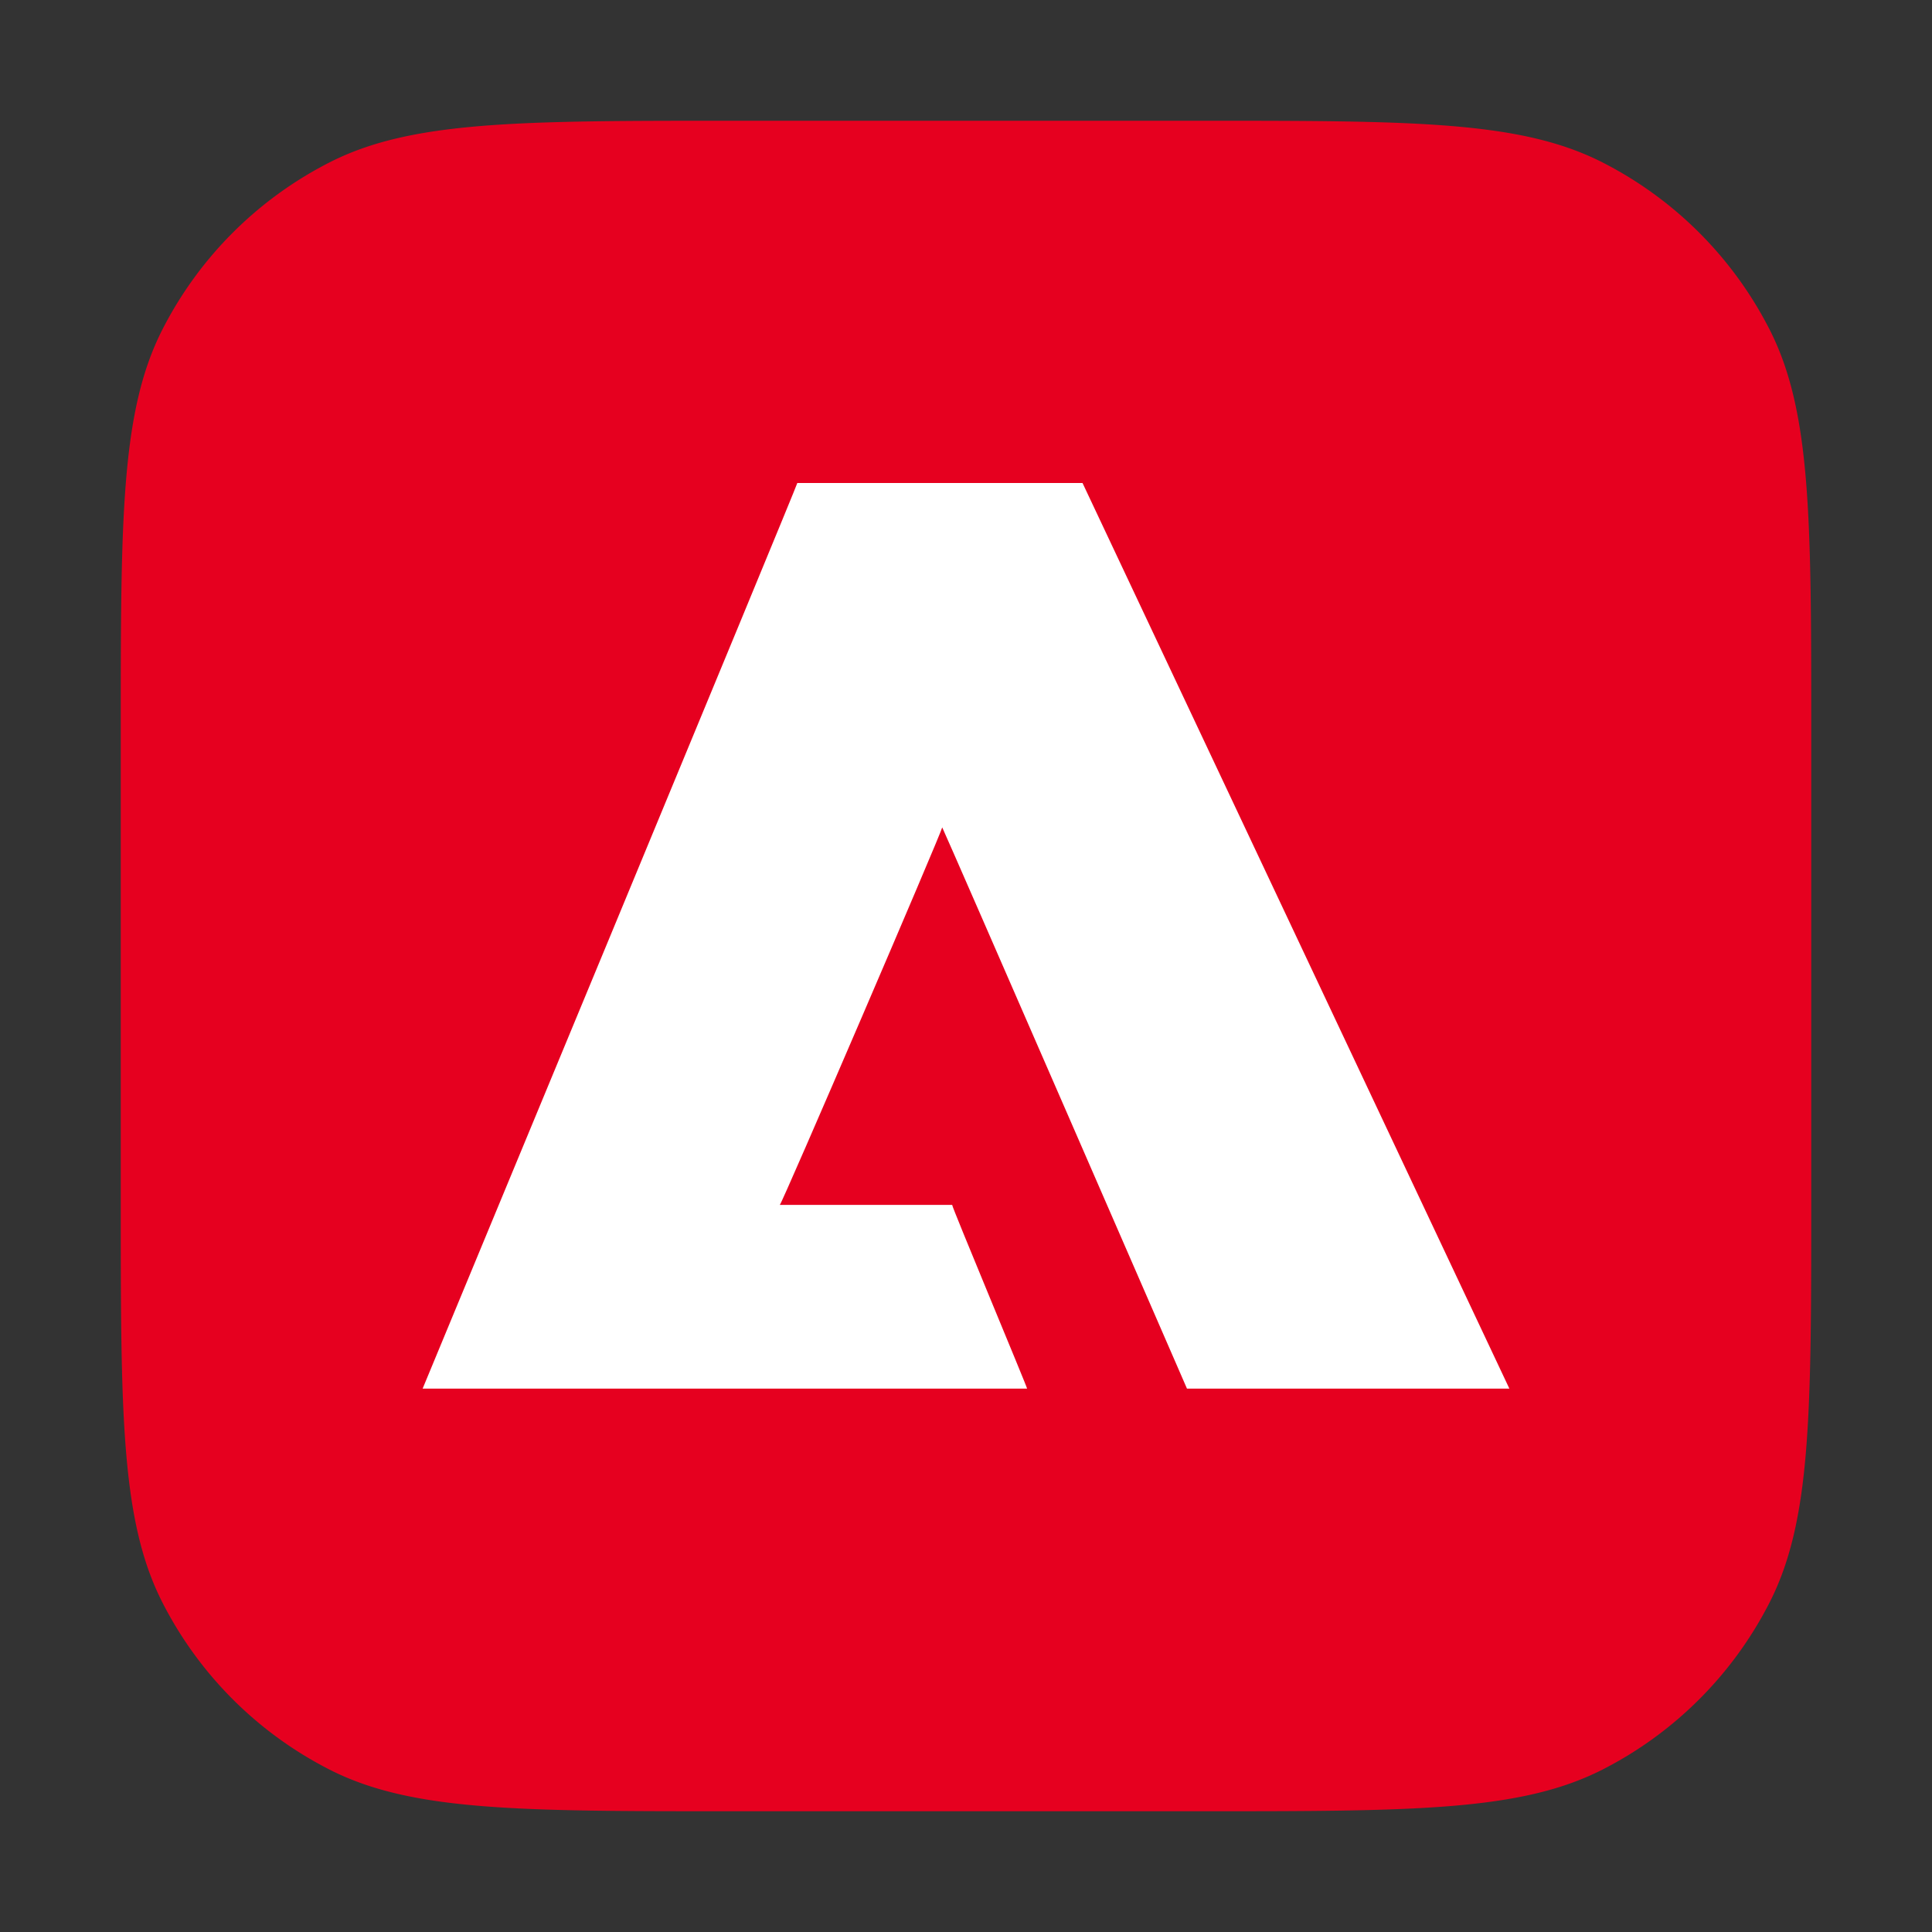
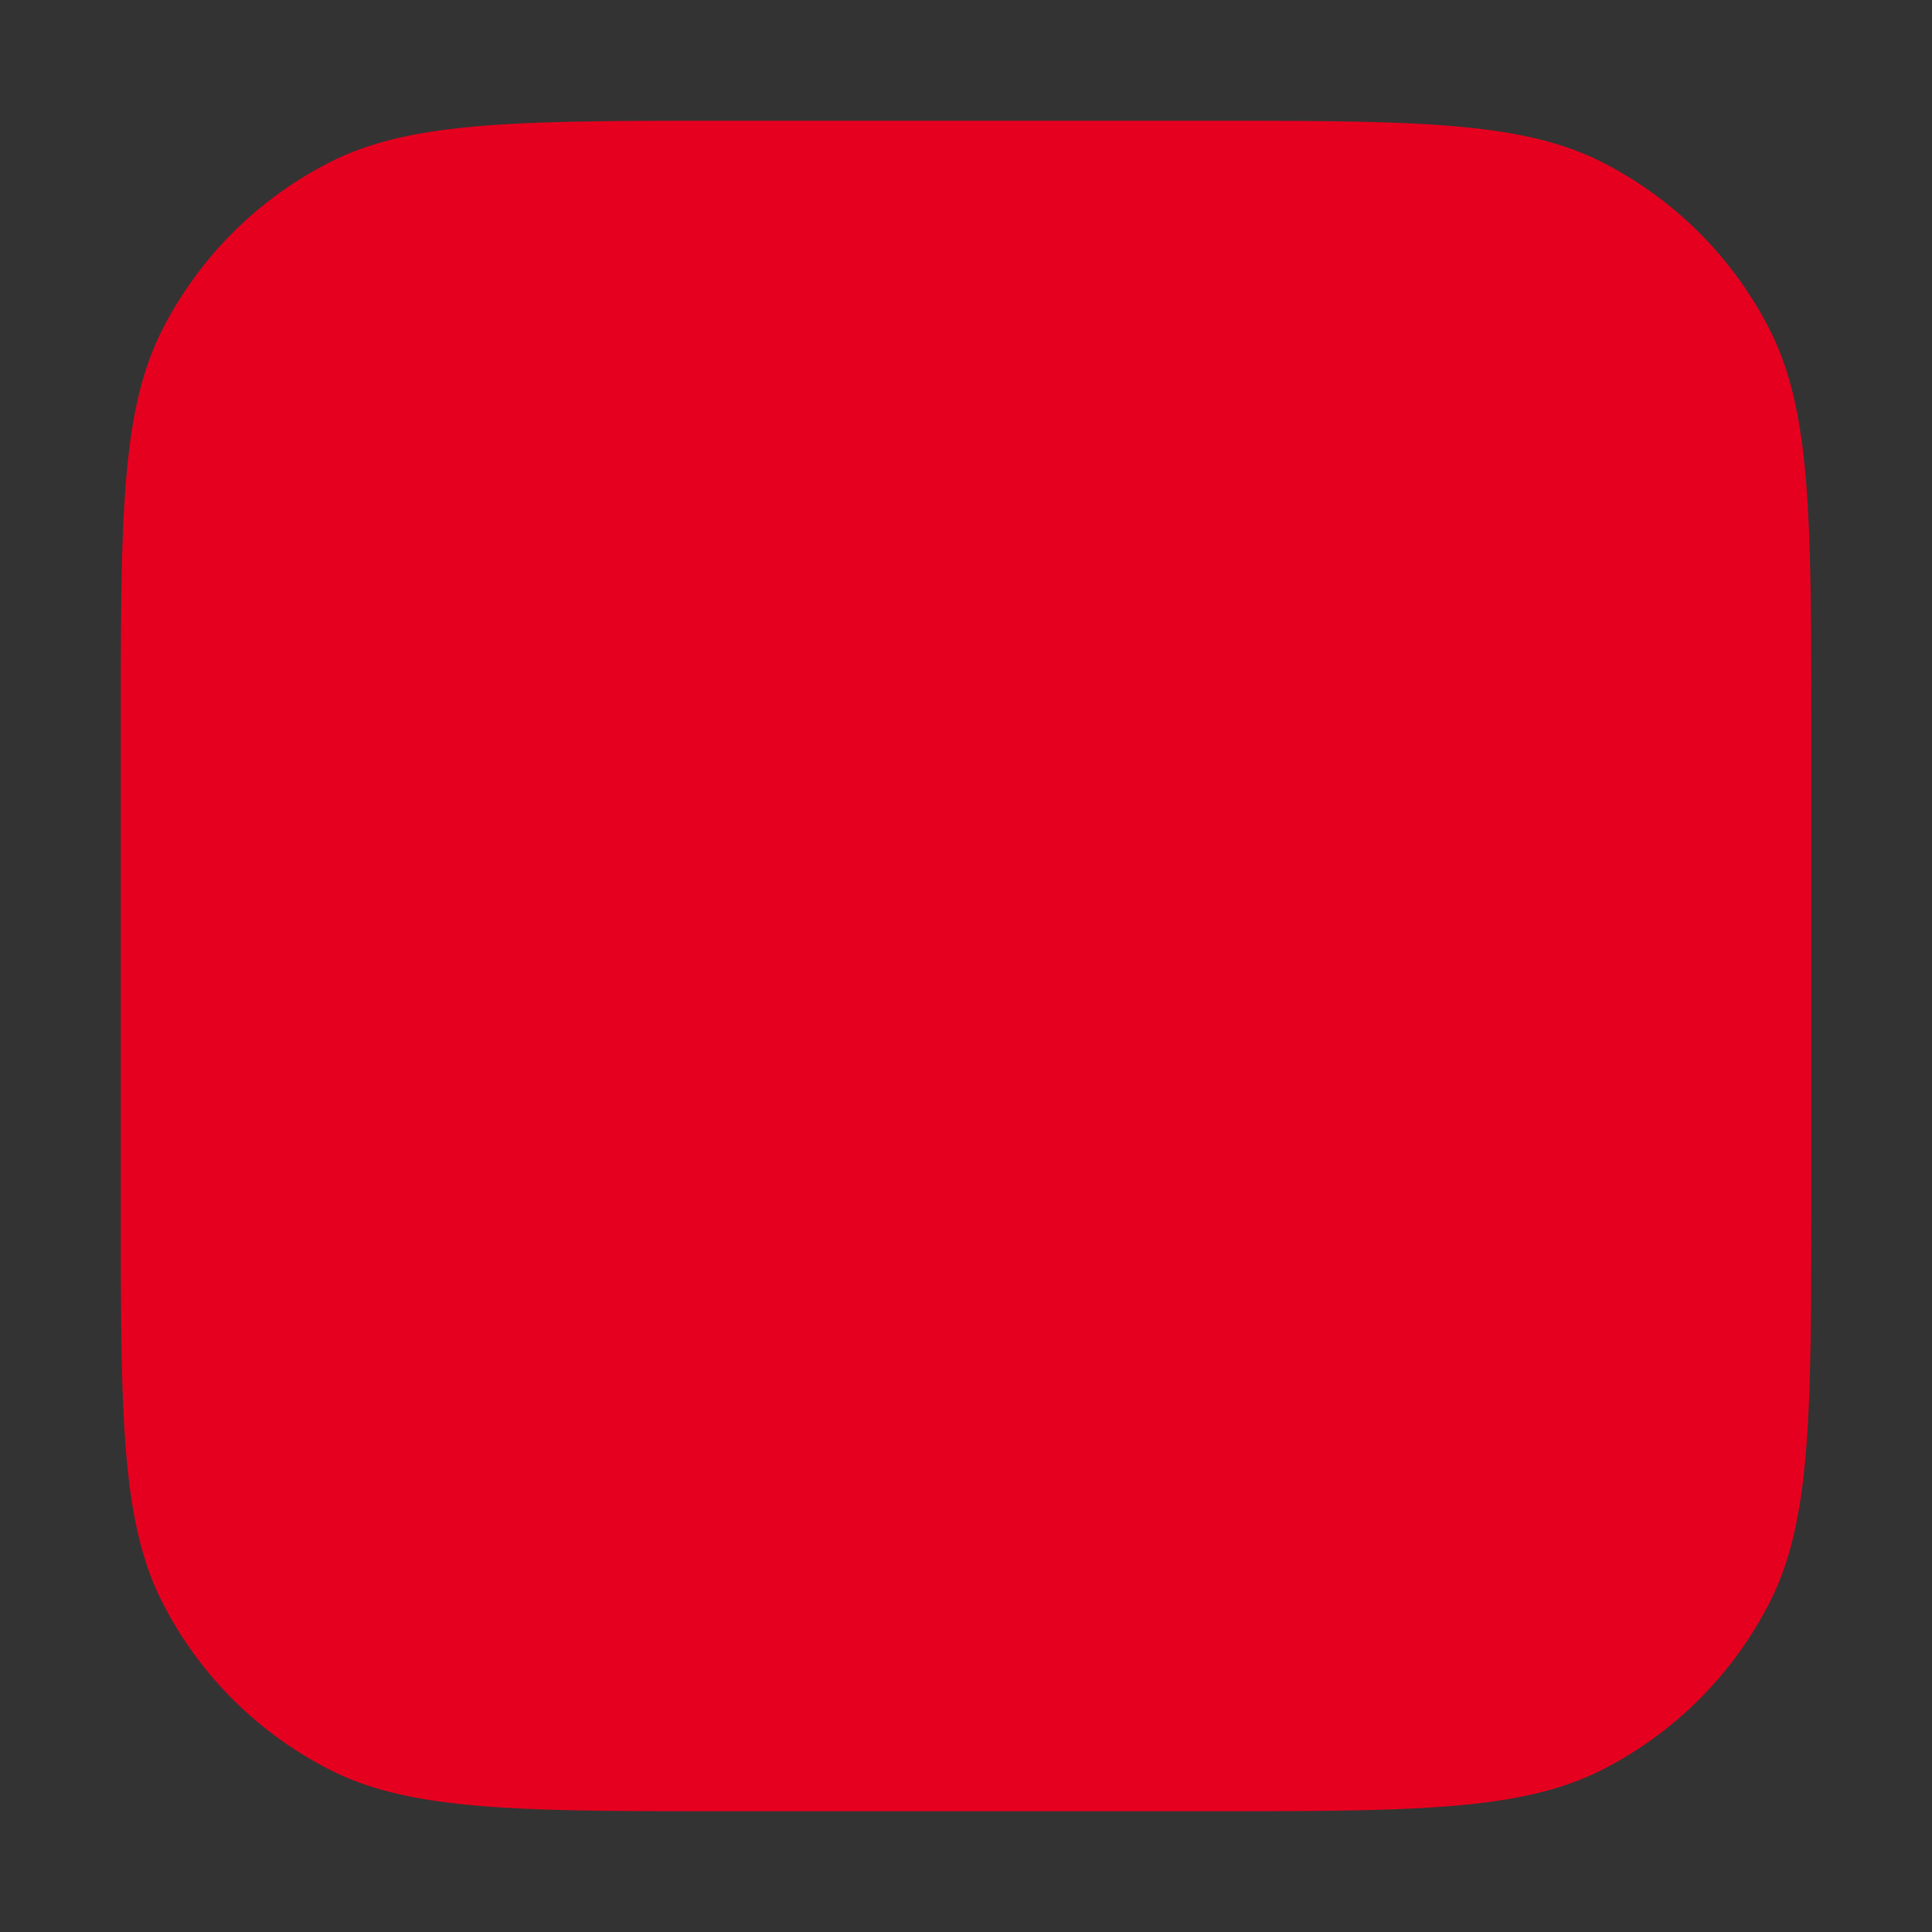
<svg xmlns="http://www.w3.org/2000/svg" t="1711463709205" class="icon" viewBox="0 0 1024 1024" version="1.1" p-id="7155" width="200" height="200">
  <rect x="0" y="0" width="1024" height="1024" fill="#333333" stroke="none" />
  <path d="M64 388.256c0-113.504 0-170.24 22.08-213.6A202.656 202.656 0 0 1 174.656 86.08C218.016 64 274.752 64 388.256 64h247.488c113.504 0 170.24 0 213.6 22.08a202.656 202.656 0 0 1 88.576 88.576c22.08 43.36 22.08 100.096 22.08 213.6v247.488c0 113.504 0 170.24-22.08 213.6a202.656 202.656 0 0 1-88.576 88.576c-43.36 22.08-100.096 22.08-213.6 22.08h-247.488c-113.504 0-170.24 0-213.6-22.08a202.656 202.656 0 0 1-88.576-88.576C64 805.984 64 749.248 64 635.744v-247.488z" fill="#E6001F" p-id="7156" />
-   <path d="M224 736s199.04-479.872 198.592-480h151.168L800 736h-170.88c0.128 0.256-128.128-294.528-129.728-297.472-0.288 2.56-85.056 199.84-86.08 200.096h91.36c-0.416 0.48 39.712 96.448 39.712 97.376H224z" fill="#FFFFFF" p-id="7157" />
</svg>